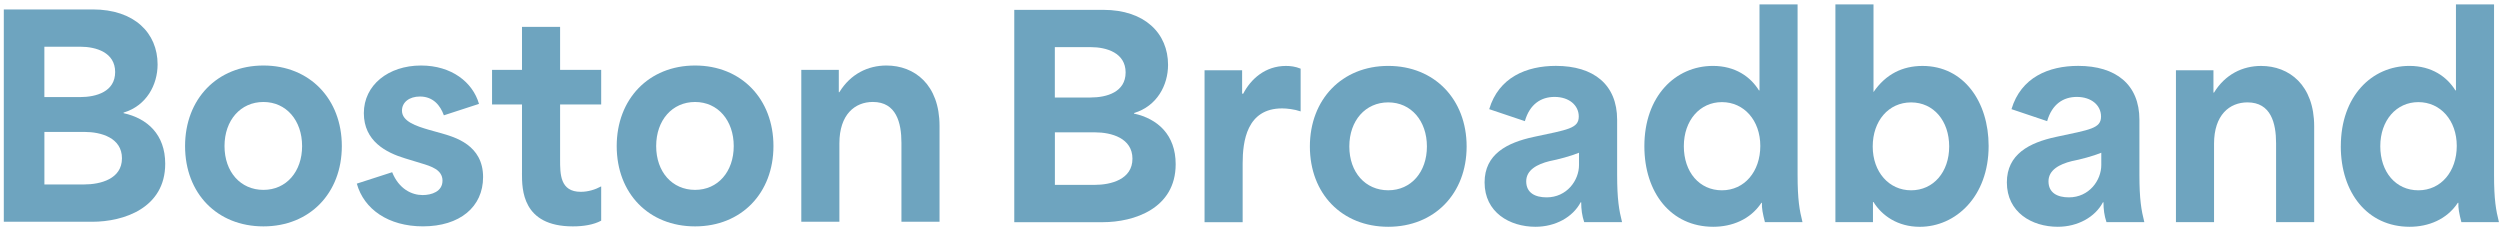
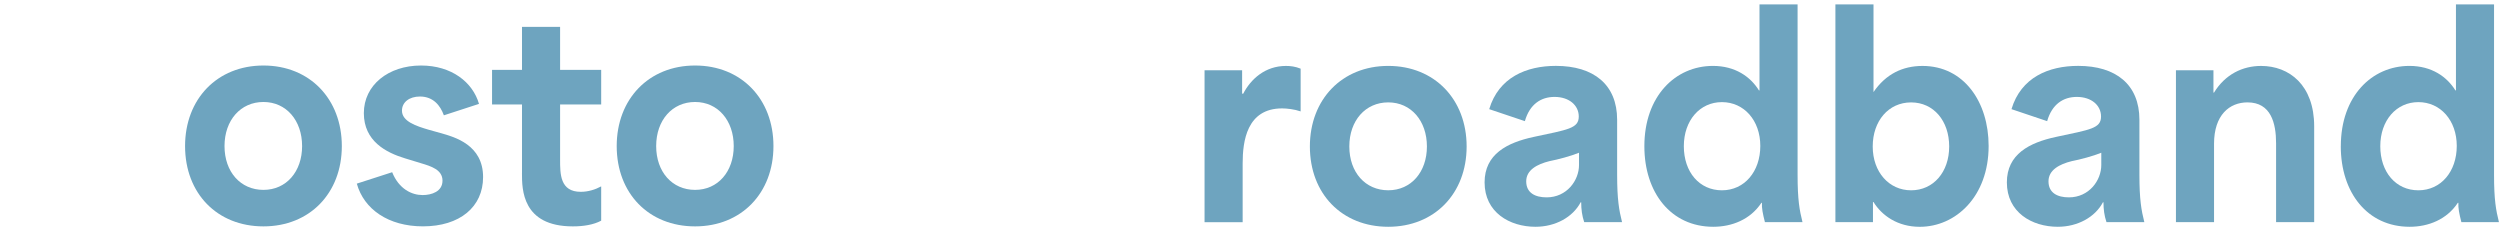
<svg xmlns="http://www.w3.org/2000/svg" width="490" height="45" viewBox="0 0 490 45" fill="none">
-   <path d="M0.746 1.849H18.189C26.353 1.849 30.888 6.488 30.888 12.627C30.888 16.629 28.703 20.736 24.217 22.07V22.18C28.857 23.195 32.382 26.341 32.382 32.101C32.382 40.797 24.217 43.465 18.085 43.465H0.746V1.855V1.849ZM15.685 19.028C18.886 19.028 22.57 17.963 22.57 14.12C22.57 10.277 18.837 9.157 15.74 9.157H8.696V19.028H15.685ZM16.487 36.152C19.688 36.152 23.904 35.087 23.904 31.03C23.904 26.973 19.743 25.858 16.597 25.858H8.702V36.152H16.493H16.487Z" fill="#6EA4BF" />
  <path d="M36.274 28.631C36.274 19.401 42.571 12.841 51.636 12.841C60.7 12.841 66.998 19.401 66.998 28.631C66.998 37.86 60.7 44.371 51.636 44.371C42.571 44.371 36.274 37.915 36.274 28.631ZM51.636 37.217C56.116 37.217 59.212 33.643 59.212 28.631C59.212 23.618 56.116 19.989 51.636 19.989C47.156 19.989 44.004 23.563 44.004 28.631C44.004 33.698 47.15 37.217 51.636 37.217Z" fill="#6EA4BF" />
  <path d="M69.929 35.993L76.864 33.753C78.198 37.058 80.707 38.233 82.837 38.233C84.6 38.233 86.73 37.541 86.73 35.406C86.73 33.27 84.49 32.578 82.513 31.991L79.367 31.03C75.683 29.91 71.313 27.67 71.313 22.174C71.313 16.678 76.117 12.841 82.519 12.841C88.492 12.841 92.654 16.096 93.883 20.362L86.999 22.602C86.307 20.681 84.918 18.918 82.305 18.918C80.224 18.918 78.785 20.038 78.785 21.691C78.785 23.827 81.668 24.733 84.012 25.424L86.307 26.067C89.189 26.868 94.685 28.416 94.685 34.708C94.685 40.578 90.095 44.366 82.897 44.366C76.123 44.366 71.324 41.006 69.935 35.988L69.929 35.993Z" fill="#6EA4BF" />
  <path d="M102.311 33.967V20.472H96.442V13.697H102.311V5.27H109.778V13.697H117.832V20.472H109.778V31.299C109.778 34.127 109.778 37.596 113.83 37.596C115.268 37.596 116.657 37.168 117.832 36.531V43.251C116.339 44.053 114.362 44.371 112.281 44.371C102.306 44.371 102.306 37.064 102.306 33.967H102.311Z" fill="#6EA4BF" />
  <path d="M120.874 28.631C120.874 19.401 127.171 12.841 136.236 12.841C145.3 12.841 151.597 19.401 151.597 28.631C151.597 37.86 145.3 44.371 136.236 44.371C127.171 44.371 120.874 37.915 120.874 28.631ZM136.236 37.217C140.716 37.217 143.812 33.643 143.812 28.631C143.812 23.618 140.716 19.989 136.236 19.989C131.756 19.989 128.61 23.563 128.61 28.631C128.61 33.698 131.756 37.217 136.236 37.217Z" fill="#6EA4BF" />
-   <path d="M157.044 13.692H164.406V18.067H164.516C166.701 14.493 170.116 12.841 173.745 12.841C179.241 12.841 184.149 16.574 184.149 24.683V43.46H176.682V27.988C176.682 24.041 175.667 19.983 171.082 19.983C167.563 19.983 164.521 22.438 164.521 28.093V43.454H157.055V13.686L157.044 13.692Z" fill="#6EA4BF" />
-   <path d="M198.803 1.931H216.245C224.41 1.931 228.939 6.571 228.939 12.709C228.939 16.711 226.754 20.818 222.268 22.152V22.262C226.908 23.278 230.432 26.424 230.432 32.183C230.432 40.88 222.268 43.548 216.136 43.548H198.797V1.937L198.803 1.931ZM213.742 19.11C216.943 19.11 220.621 18.045 220.621 14.202C220.621 10.359 216.888 9.239 213.791 9.239H206.747V19.11H213.736H213.742ZM214.543 36.235C217.744 36.235 221.961 35.17 221.961 31.112C221.961 27.055 217.799 25.94 214.653 25.94H206.758V36.235H214.549H214.543Z" fill="#6EA4BF" />
  <path d="M236.093 13.774H243.455V18.364H243.669C245.163 15.482 247.99 12.923 252.042 12.923C252.948 12.923 253.854 13.027 254.925 13.456V21.834C253.7 21.405 252.201 21.246 251.295 21.246C244.361 21.246 243.56 27.703 243.56 32.024V43.548H236.093V13.78V13.774Z" fill="#6EA4BF" />
  <path d="M256.736 28.707C256.736 19.478 263.034 12.918 272.098 12.918C281.163 12.918 287.46 19.478 287.46 28.707C287.46 37.937 281.163 44.448 272.098 44.448C263.034 44.448 256.736 37.992 256.736 28.707ZM272.098 37.294C276.578 37.294 279.675 33.72 279.675 28.707C279.675 23.695 276.578 20.066 272.098 20.066C267.618 20.066 264.467 23.64 264.467 28.707C264.467 33.775 267.613 37.294 272.098 37.294Z" fill="#6EA4BF" />
  <path d="M290.979 35.752C290.979 30.201 295.404 27.961 300.582 26.841C307.302 25.402 309.438 25.188 309.438 22.838C309.438 20.653 307.571 18.995 304.688 18.995C302.075 18.995 299.835 20.384 298.874 23.744L291.885 21.395C293.752 15.152 299.193 12.912 304.958 12.912C312.32 12.912 316.959 16.541 316.959 23.475V34.253C316.959 39.106 317.333 41.187 317.92 43.537H310.503C310.074 42.258 309.915 41.028 309.915 39.644H309.811C308.263 42.576 304.848 44.448 300.955 44.448C295.888 44.448 290.979 41.621 290.979 35.752ZM303.14 38.683C307.088 38.683 309.487 35.373 309.487 32.337V29.937C307.939 30.58 305.325 31.271 303.673 31.59C301.323 32.177 299.138 33.297 299.138 35.537C299.138 37.778 300.845 38.683 303.14 38.683Z" fill="#6EA4BF" />
  <path d="M322.296 28.658C322.296 18.841 328.379 12.918 335.741 12.918C340.117 12.918 343.104 15.053 344.756 17.721H344.861V0.861H352.327V34.258C352.327 39.166 352.701 41.192 353.288 43.542H345.926C345.498 41.89 345.283 40.77 345.338 39.754H345.234C343.049 43.059 339.42 44.448 335.791 44.448C327.522 44.448 322.296 37.778 322.296 28.658ZM337.498 37.3C341.923 37.3 345.02 33.621 345.02 28.603C345.02 23.585 341.819 20.016 337.498 20.016C333.177 20.016 330.031 23.591 330.031 28.658C330.031 33.726 333.073 37.3 337.498 37.3Z" fill="#6EA4BF" />
  <path d="M367.212 39.595H367.102V43.542H359.74V0.866H367.206V18.045C369.606 14.526 372.916 12.923 376.809 12.923C384.918 12.923 389.771 19.967 389.771 28.609C389.771 38.53 383.315 44.454 376.276 44.454C371.955 44.454 368.859 42.269 367.206 39.6L367.212 39.595ZM374.574 37.3C378.95 37.3 382.041 33.726 382.041 28.713C382.041 23.7 378.999 20.071 374.574 20.071C370.149 20.071 367.053 23.7 367.053 28.713C367.053 33.726 370.253 37.3 374.574 37.3Z" fill="#6EA4BF" />
  <path d="M393.345 35.752C393.345 30.201 397.776 27.961 402.948 26.841C409.668 25.402 411.804 25.188 411.804 22.838C411.804 20.653 409.937 18.995 407.055 18.995C404.441 18.995 402.201 20.384 401.24 23.744L394.251 21.395C396.118 15.152 401.559 12.912 407.324 12.912C414.686 12.912 419.325 16.541 419.325 23.475V34.253C419.325 39.106 419.699 41.187 420.286 43.537H412.869C412.441 42.258 412.281 41.028 412.281 39.644H412.177C410.629 42.576 407.214 44.448 403.321 44.448C398.254 44.448 393.345 41.621 393.345 35.752ZM405.506 38.683C409.454 38.683 411.853 35.373 411.853 32.337V29.937C410.305 30.58 407.692 31.271 406.039 31.59C403.689 32.177 401.504 33.297 401.504 35.537C401.504 37.778 403.211 38.683 405.506 38.683Z" fill="#6EA4BF" />
  <path d="M426.474 13.774H433.836V18.15H433.946C436.131 14.576 439.546 12.923 443.175 12.923C448.671 12.923 453.579 16.656 453.579 24.765V43.542H446.112V28.071C446.112 24.123 445.097 20.066 440.512 20.066C436.993 20.066 433.952 22.52 433.952 28.175V43.537H426.485V13.768L426.474 13.774Z" fill="#6EA4BF" />
  <path d="M458.801 28.658C458.801 18.841 464.884 12.918 472.246 12.918C476.622 12.918 479.609 15.053 481.261 17.721H481.366V0.861H488.832V34.258C488.832 39.166 489.206 41.192 489.793 43.542H482.431C482.002 41.89 481.788 40.77 481.843 39.754H481.733C479.548 43.059 475.919 44.448 472.29 44.448C464.022 44.448 458.795 37.778 458.795 28.658H458.801ZM474.003 37.3C478.434 37.3 481.525 33.621 481.525 28.603C481.525 23.585 478.324 20.016 474.003 20.016C469.682 20.016 466.536 23.591 466.536 28.658C466.536 33.726 469.578 37.3 474.003 37.3Z" fill="#6EA4BF" />
</svg>